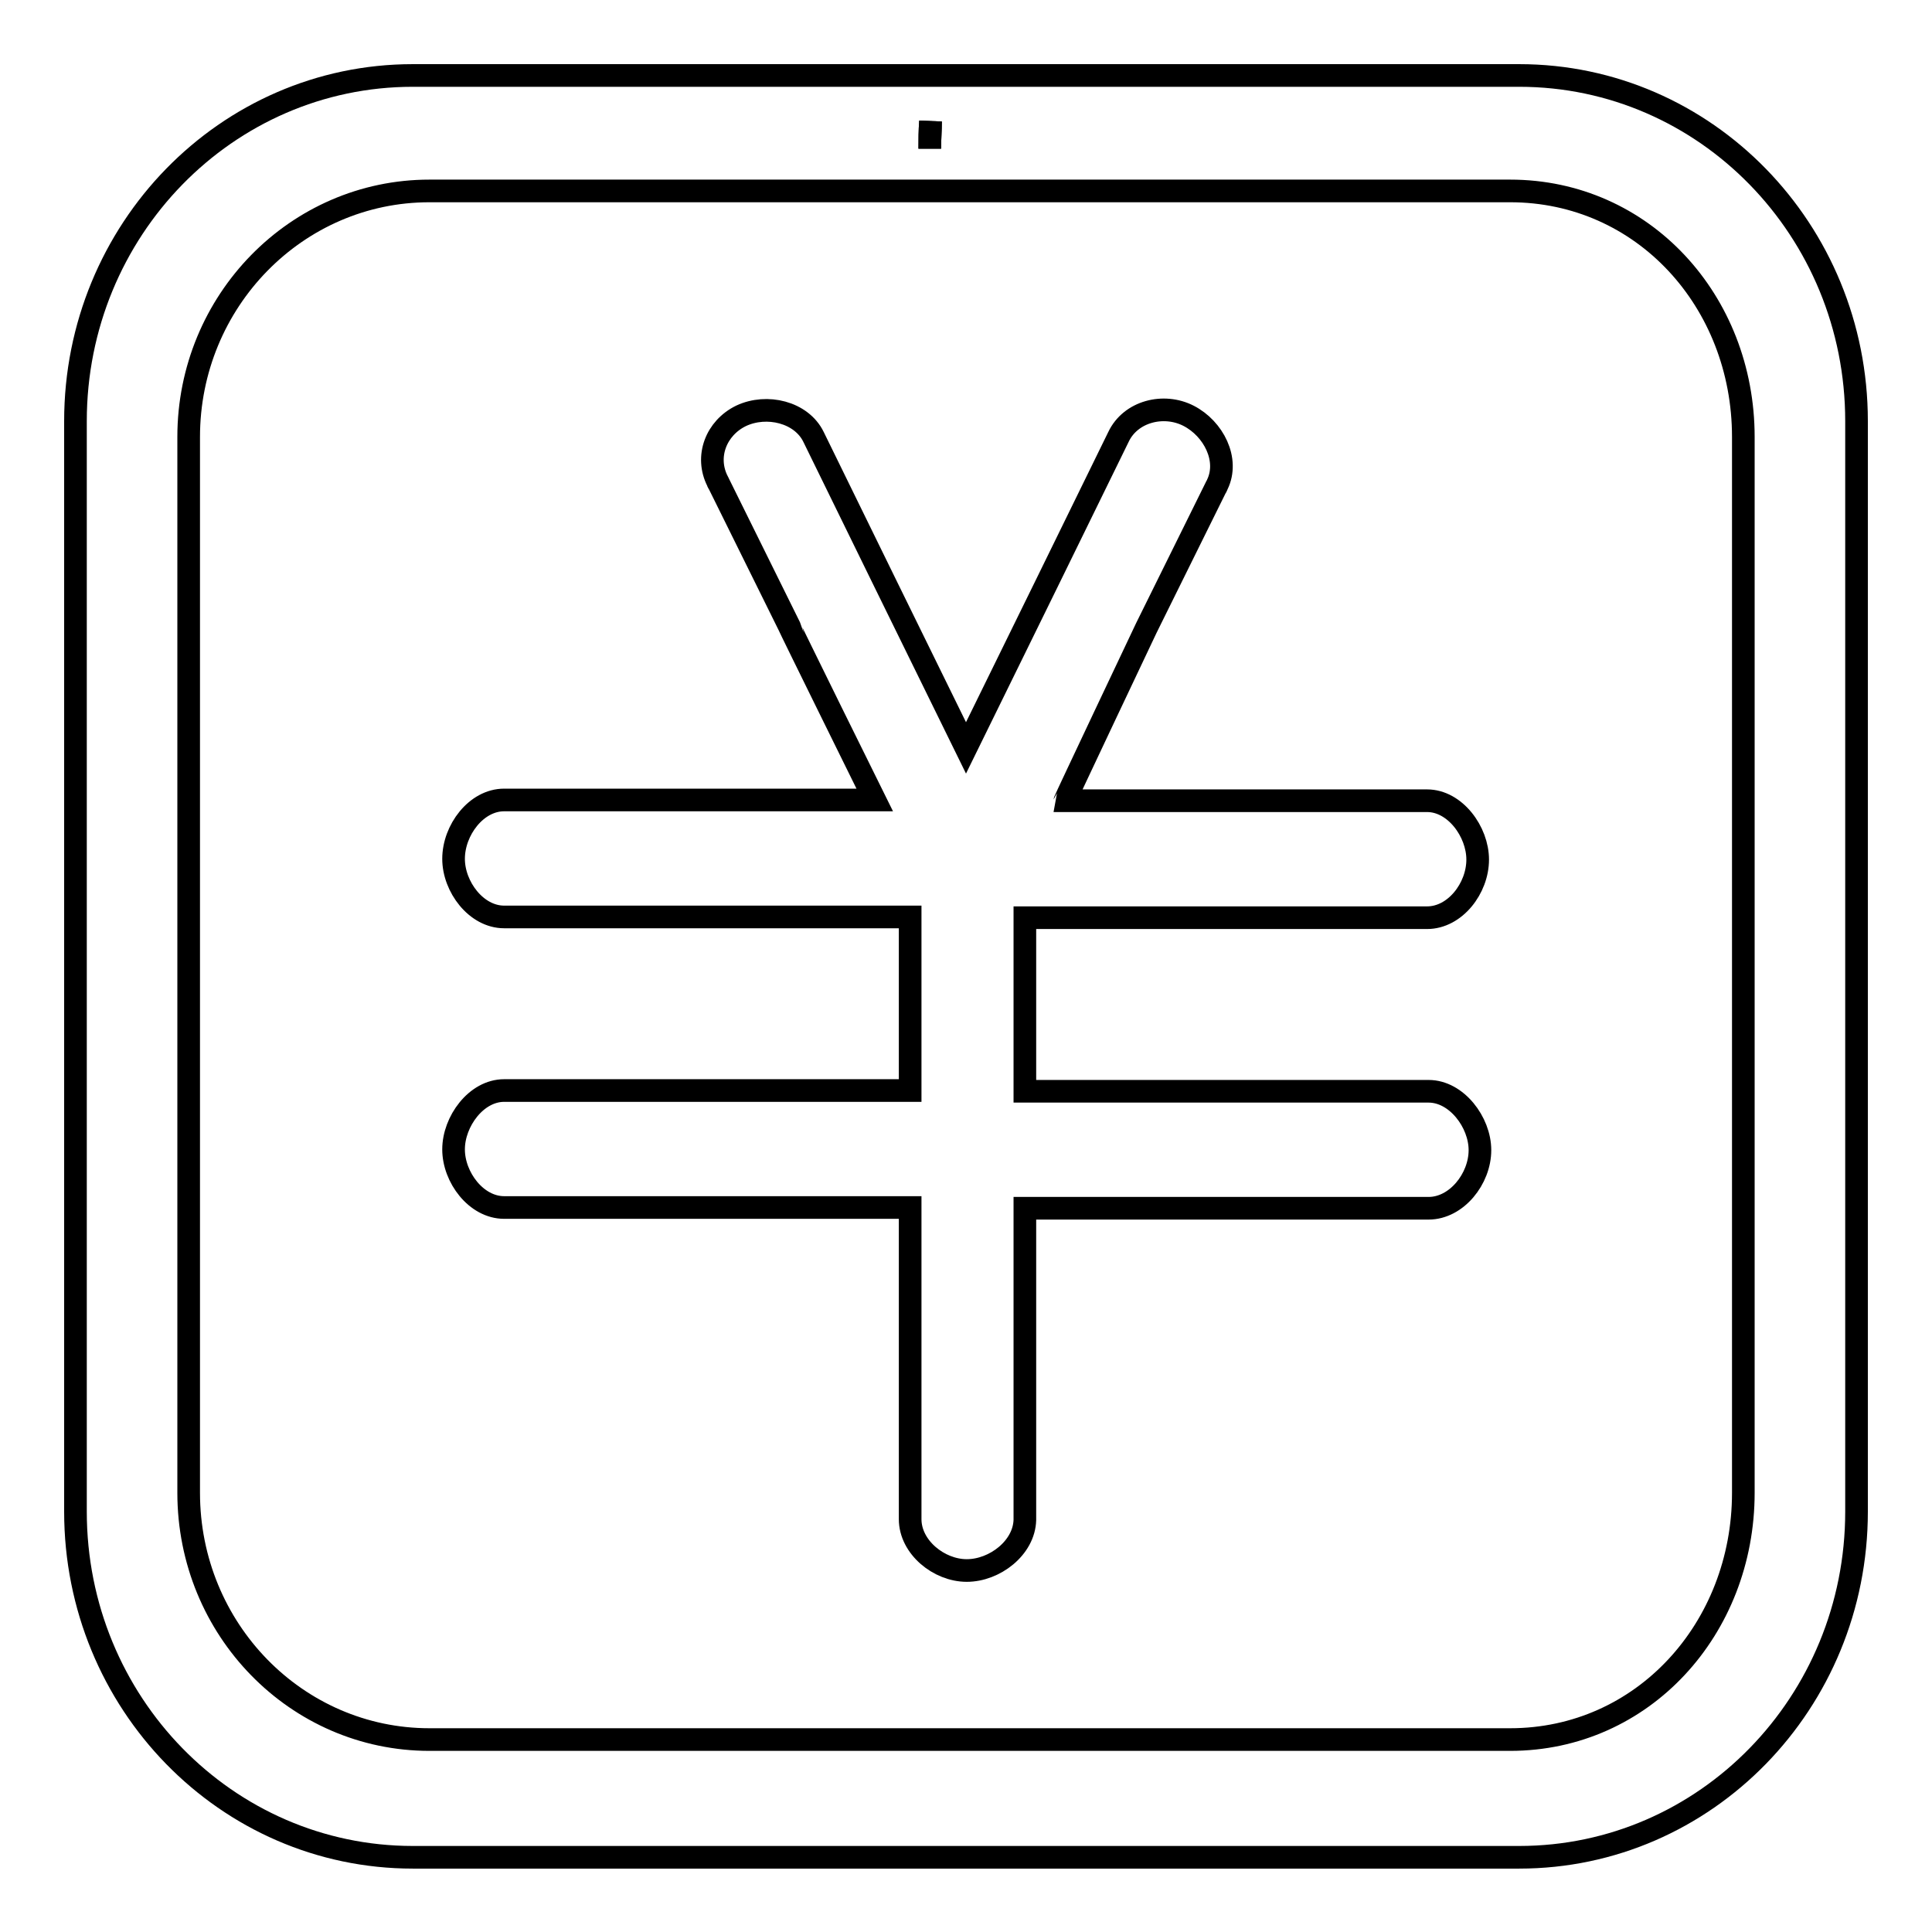
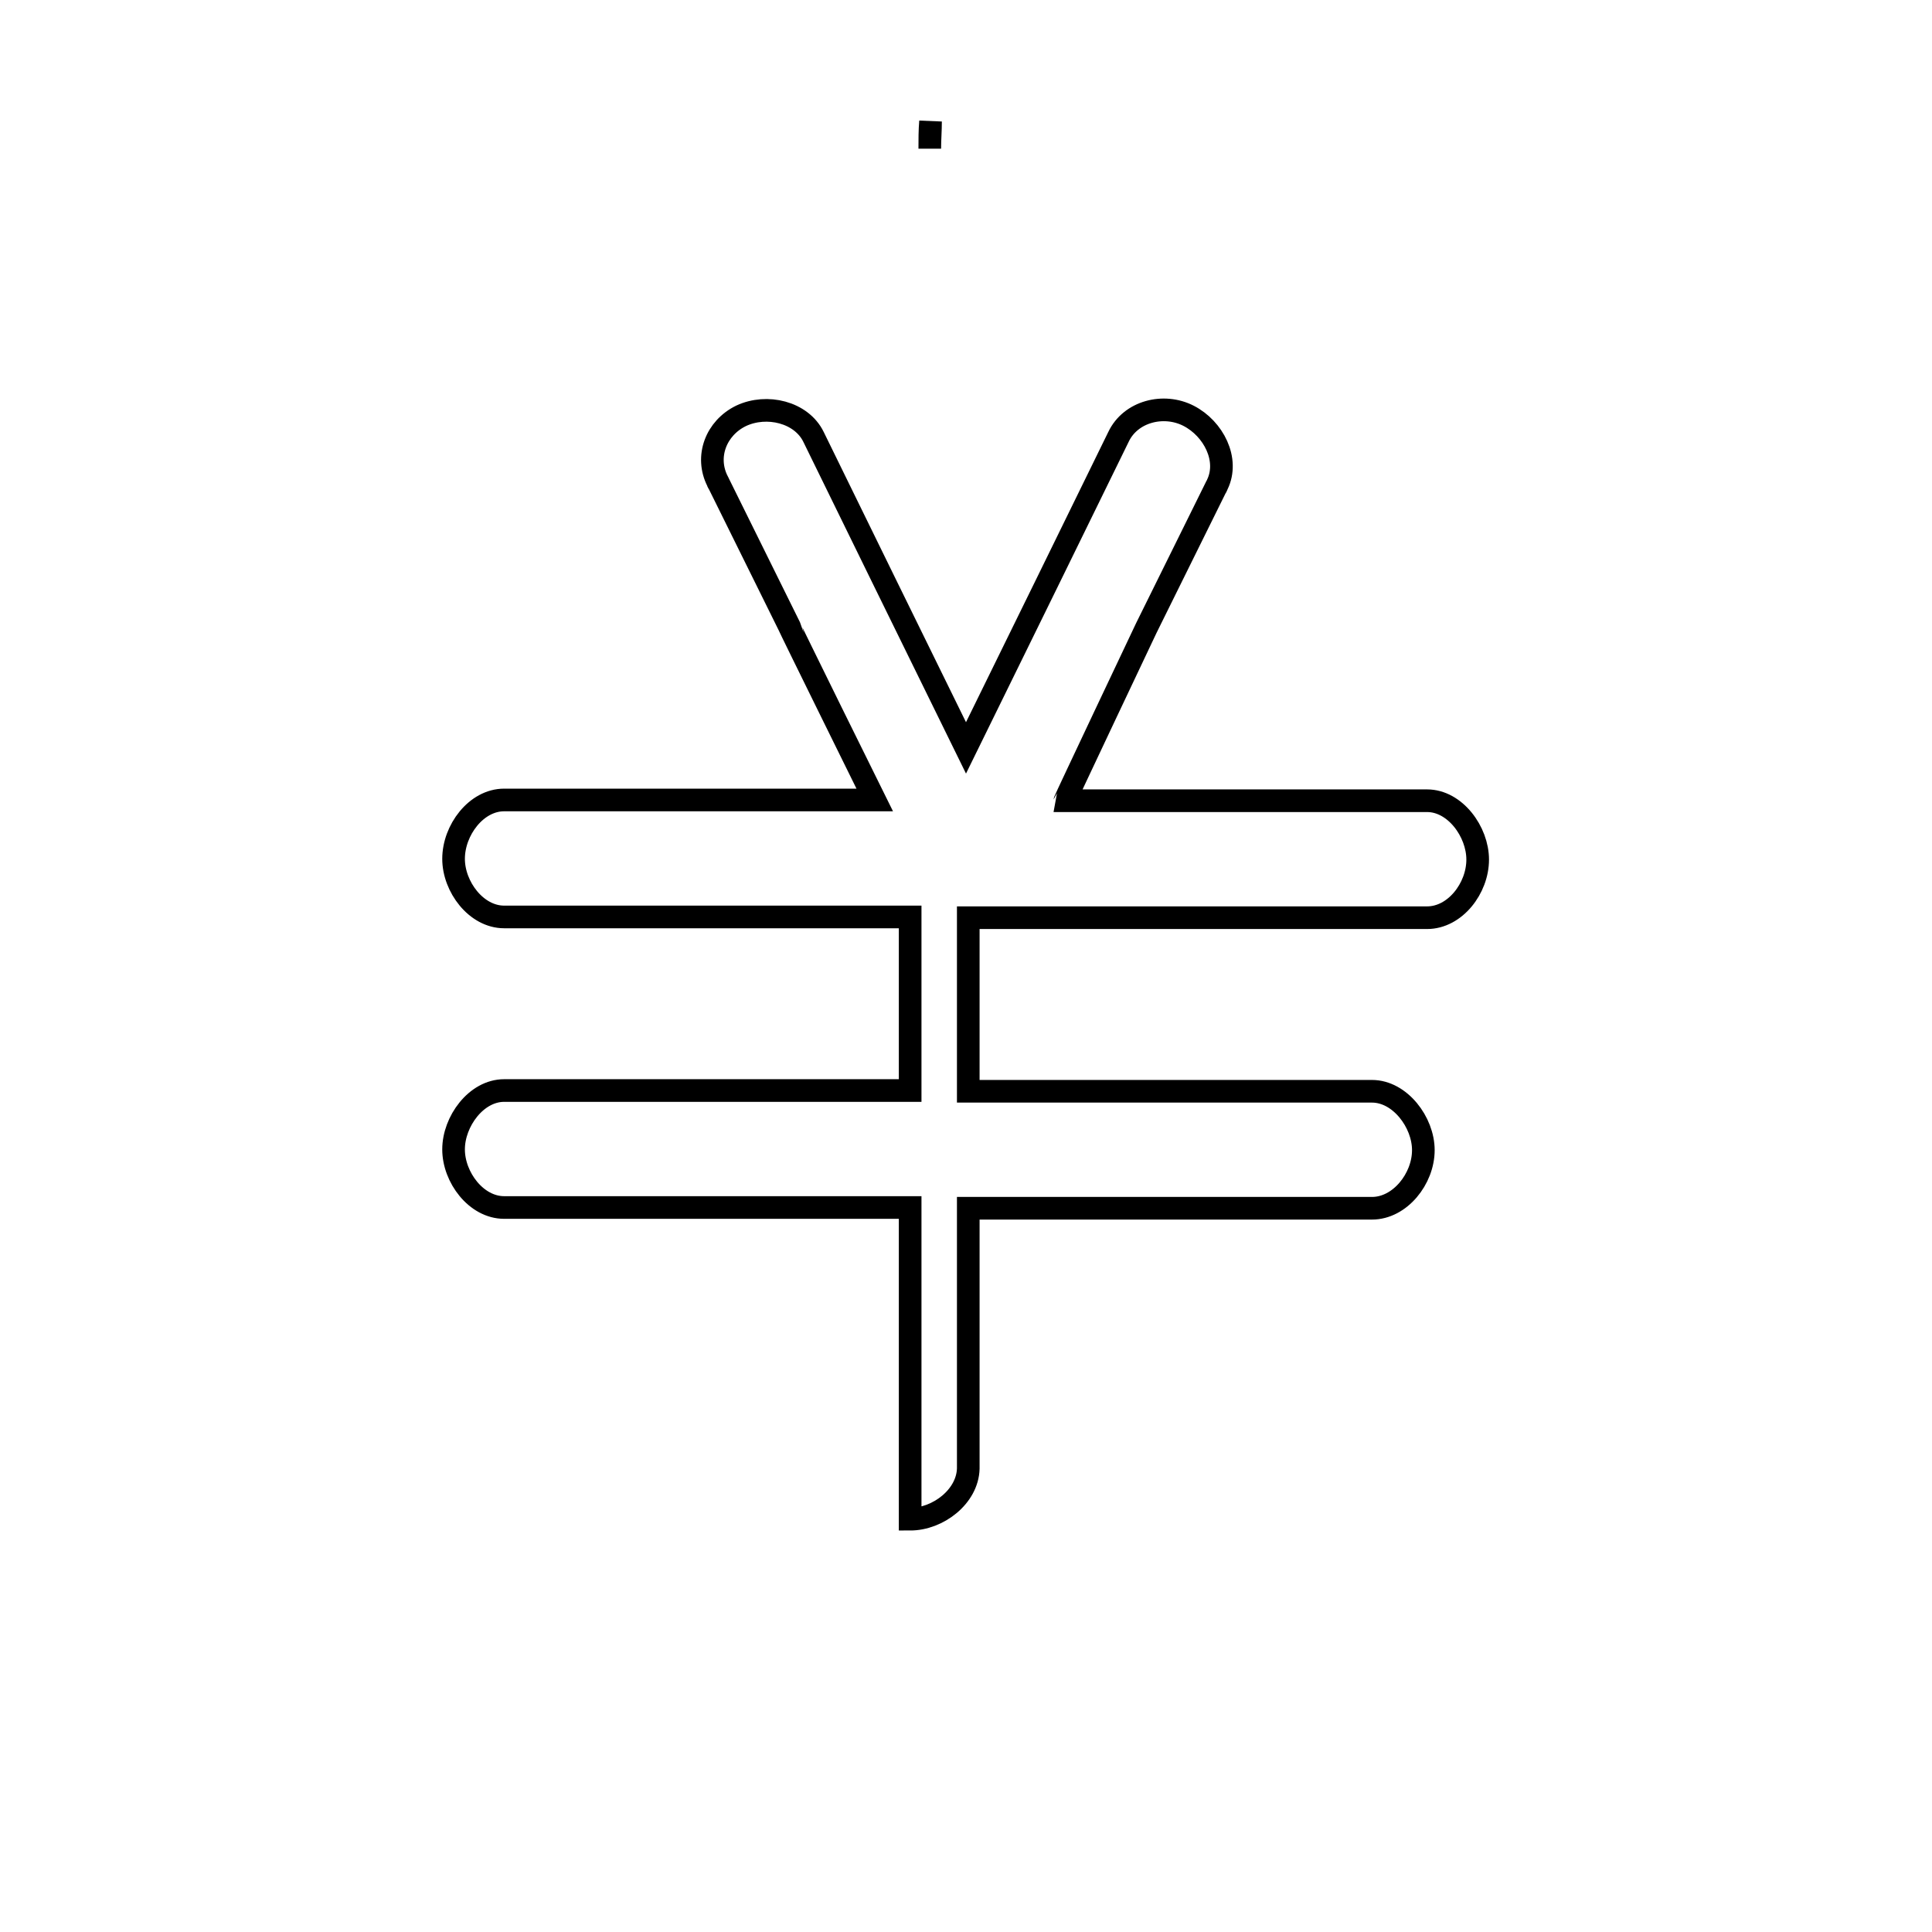
<svg xmlns="http://www.w3.org/2000/svg" version="1.1" x="0px" y="0px" viewBox="0 0 256 256" enable-background="new 0 0 256 256" xml:space="preserve">
  <g>
    <g>
-       <path stroke-width="3" fill-opacity="0" stroke="#000000" d="M201.3,10H54.7C30,10,10,30.5,10,55.8v144.5c0,25.3,20,45.8,44.7,45.8h146.6c24.7,0,44.7-20.5,44.7-45.8V55.8C246,30.5,226,10,201.3,10z M231,197.8c0,18-13.3,32.7-30.9,32.7H56.9c-17.6,0-31.9-14.6-31.9-32.7V57.9c0-18,14.3-32.6,31.9-32.6h143.2c17.6,0,30.9,14.6,30.9,32.6L231,197.8L231,197.8z" />
-       <path stroke-width="3" fill-opacity="0" stroke="#000000" d="M123.3,16.1L123.3,16.1c0,1.2-0.1,2.4-0.1,3.6C123.2,18.5,123.2,17.3,123.3,16.1L123.3,16.1z" />
      <path stroke-width="3" fill-opacity="0" stroke="#000000" d="M123.3,16.1c0,1.2-0.1,2.4-0.1,3.6C123.2,18.5,123.2,17.3,123.3,16.1L123.3,16.1z" />
-       <path stroke-width="3" fill-opacity="0" stroke="#000000" d="M189.1,121.6c3.7,0,6.7-3.9,6.7-7.7c0-3.7-3-7.8-6.7-7.8c-0.1,0-0.3,0-0.4,0h-47.6c0,0,0,0,0,0c0-0.1,10.7-22.7,10.8-22.9l9.2-18.6c0.1-0.1,0.1-0.2,0.2-0.4c1.6-3.3-0.5-7.4-3.8-9.1c-3.3-1.7-7.7-0.6-9.3,2.8l-9.5,19.4l-10.7,21.8l-10.7-21.8l-9.5-19.4c-1.6-3.3-6.2-4.4-9.6-2.8c-3.3,1.6-4.8,5.4-3.1,8.7c0,0.1,0.1,0.2,0.2,0.4l9.2,18.6c0,0.1,11.3,23,11.4,23.2c0,0,0,0,0,0H92.6c-0.1,0-25.6,0-25.8,0c-3.7,0-6.7,4-6.7,7.8c0,3.7,3,7.7,6.7,7.7h25.4h28.4v23H92.6c-0.1,0-25.6,0-25.8,0c-3.7,0-6.7,4.1-6.7,7.8s3,7.7,6.7,7.7h25.4h28.4v15.5c0,0.1,0,25.7,0,25.8c0,3.7,3.8,6.8,7.5,6.8c3.7,0,7.6-3,7.7-6.7V176v-15.9h53.5c3.7,0,6.8-3.9,6.8-7.7c0-3.7-3.1-7.8-6.8-7.8c-0.1,0-0.3,0-0.4,0h-53.1v-23L189.1,121.6L189.1,121.6z" />
-       <path stroke-width="3" fill-opacity="0" stroke="#000000" d="M246,131.1" />
+       <path stroke-width="3" fill-opacity="0" stroke="#000000" d="M189.1,121.6c3.7,0,6.7-3.9,6.7-7.7c0-3.7-3-7.8-6.7-7.8c-0.1,0-0.3,0-0.4,0h-47.6c0,0,0,0,0,0c0-0.1,10.7-22.7,10.8-22.9l9.2-18.6c0.1-0.1,0.1-0.2,0.2-0.4c1.6-3.3-0.5-7.4-3.8-9.1c-3.3-1.7-7.7-0.6-9.3,2.8l-9.5,19.4l-10.7,21.8l-10.7-21.8l-9.5-19.4c-1.6-3.3-6.2-4.4-9.6-2.8c-3.3,1.6-4.8,5.4-3.1,8.7c0,0.1,0.1,0.2,0.2,0.4l9.2,18.6c0,0.1,11.3,23,11.4,23.2c0,0,0,0,0,0H92.6c-0.1,0-25.6,0-25.8,0c-3.7,0-6.7,4-6.7,7.8c0,3.7,3,7.7,6.7,7.7h25.4h28.4v23H92.6c-0.1,0-25.6,0-25.8,0c-3.7,0-6.7,4.1-6.7,7.8s3,7.7,6.7,7.7h25.4h28.4v15.5c0,0.1,0,25.7,0,25.8c3.7,0,7.6-3,7.7-6.7V176v-15.9h53.5c3.7,0,6.8-3.9,6.8-7.7c0-3.7-3.1-7.8-6.8-7.8c-0.1,0-0.3,0-0.4,0h-53.1v-23L189.1,121.6L189.1,121.6z" />
    </g>
  </g>
</svg>